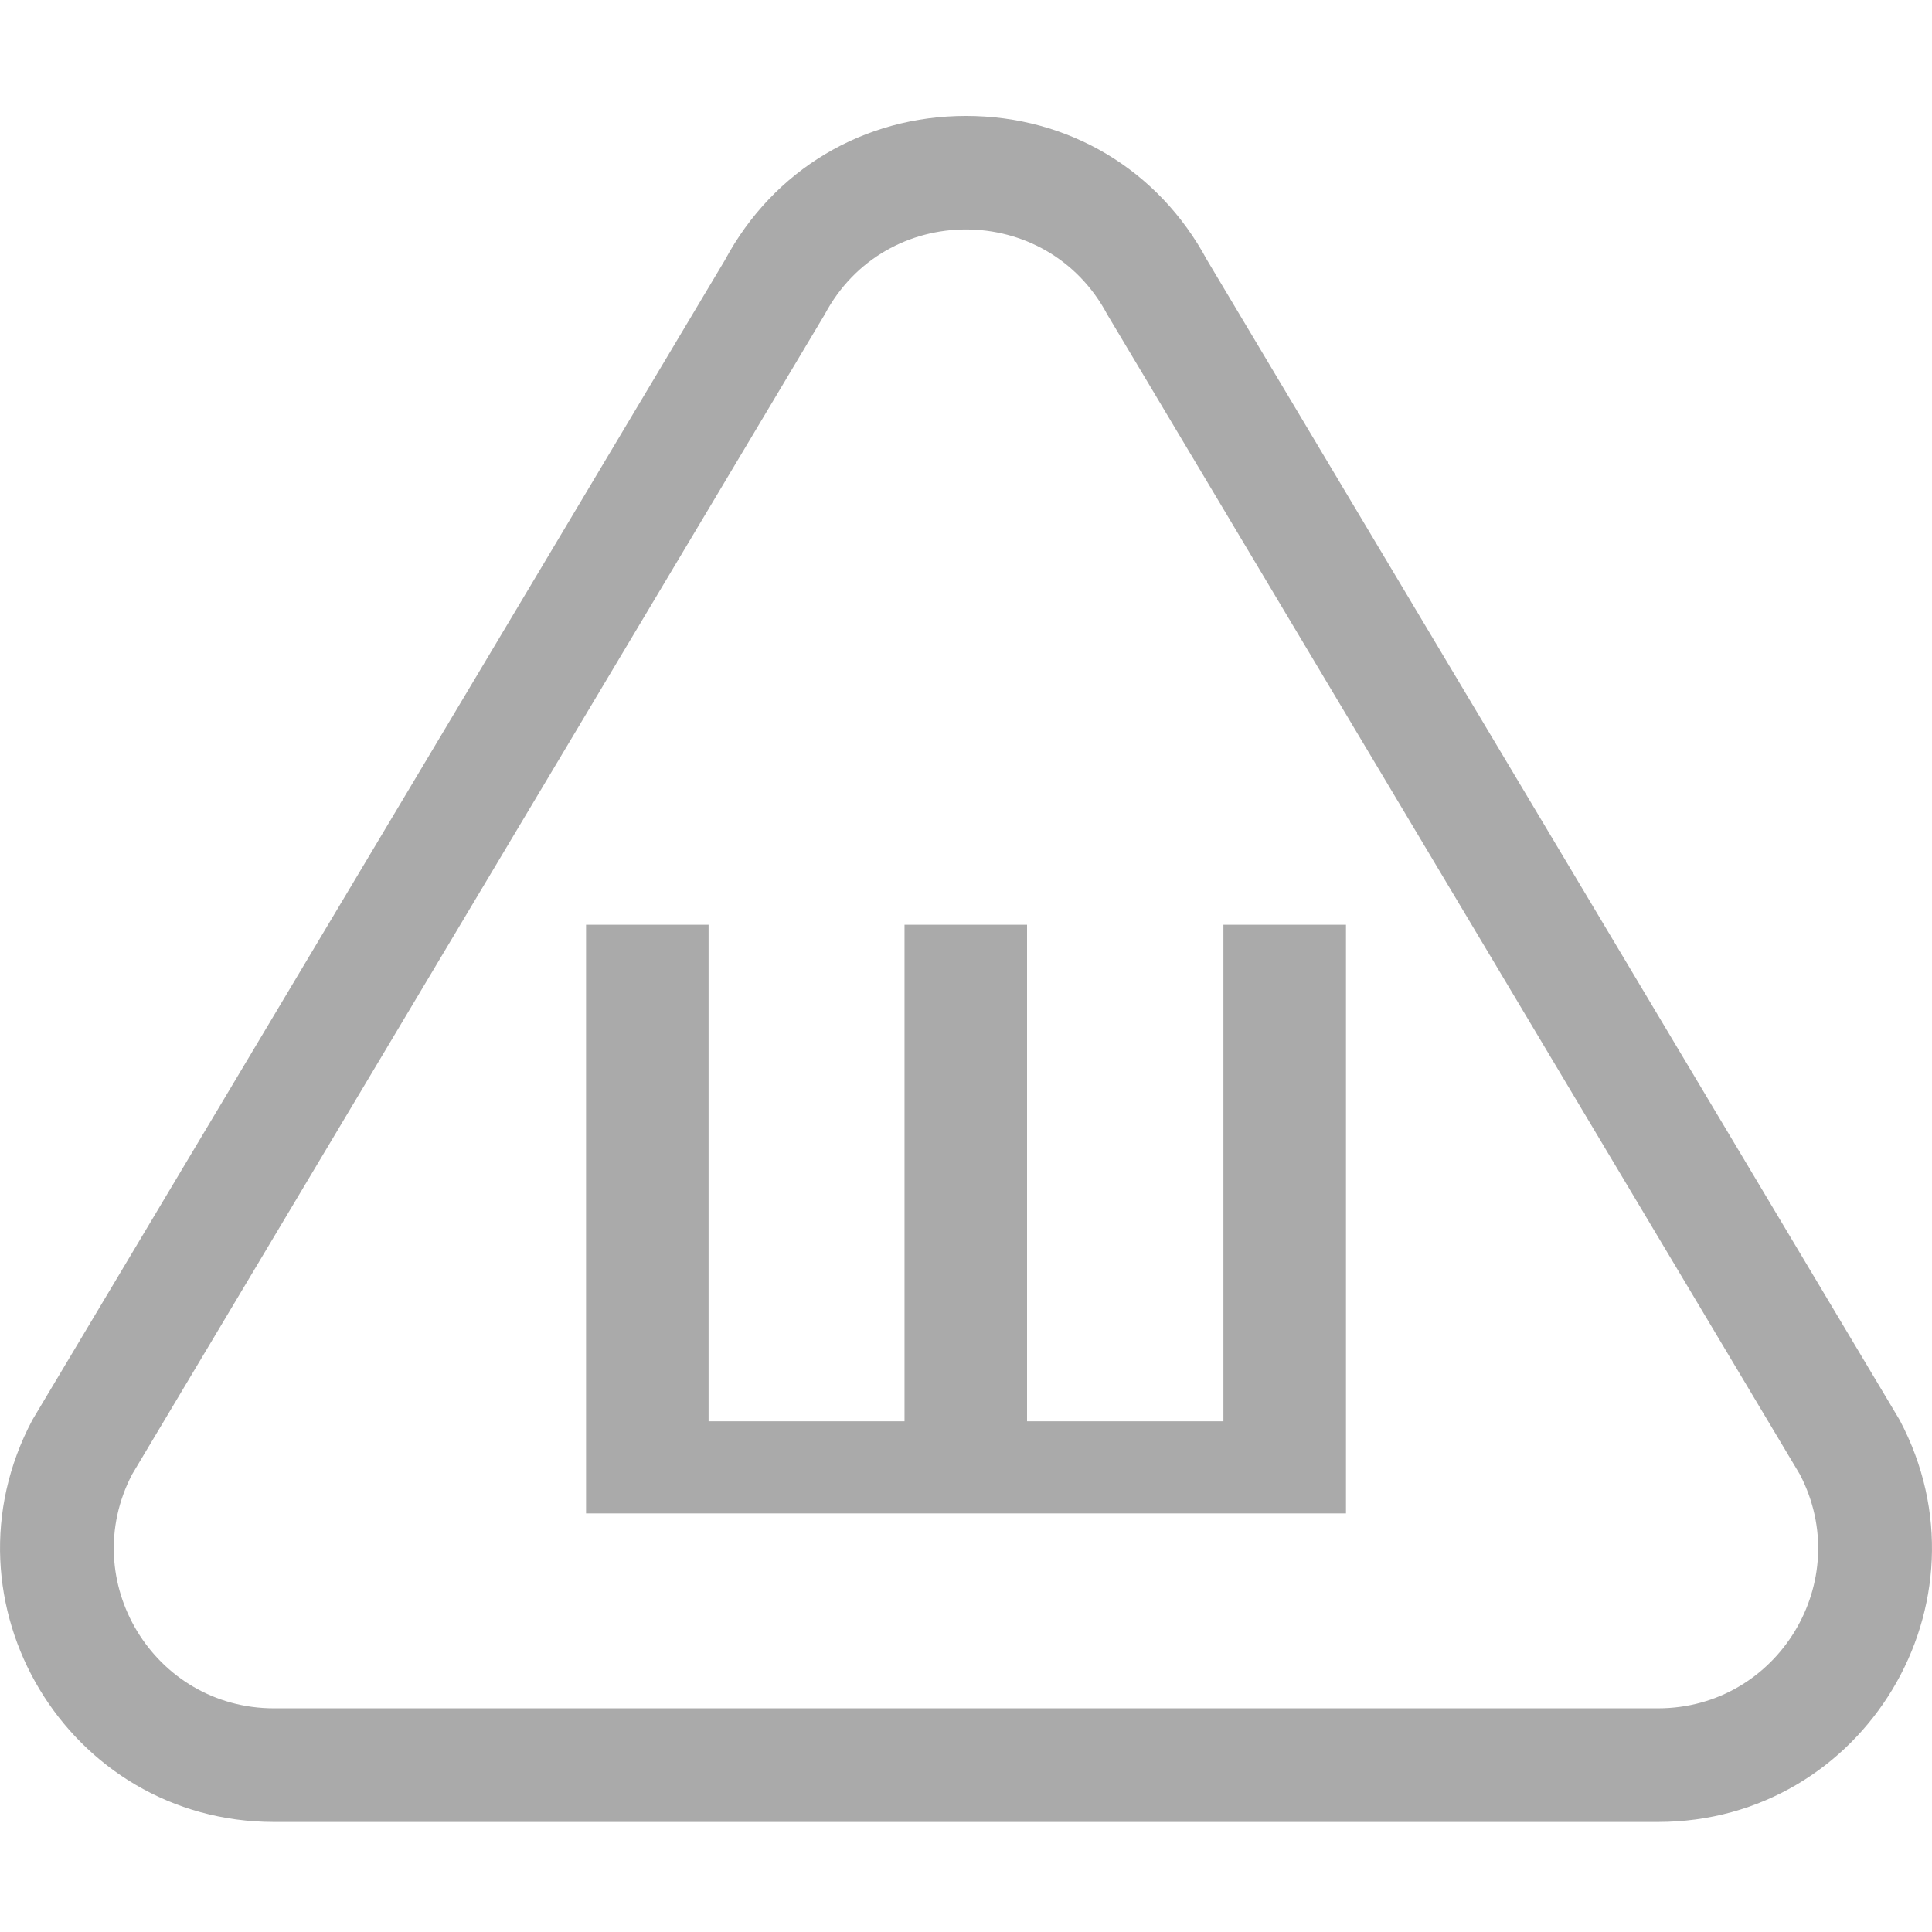
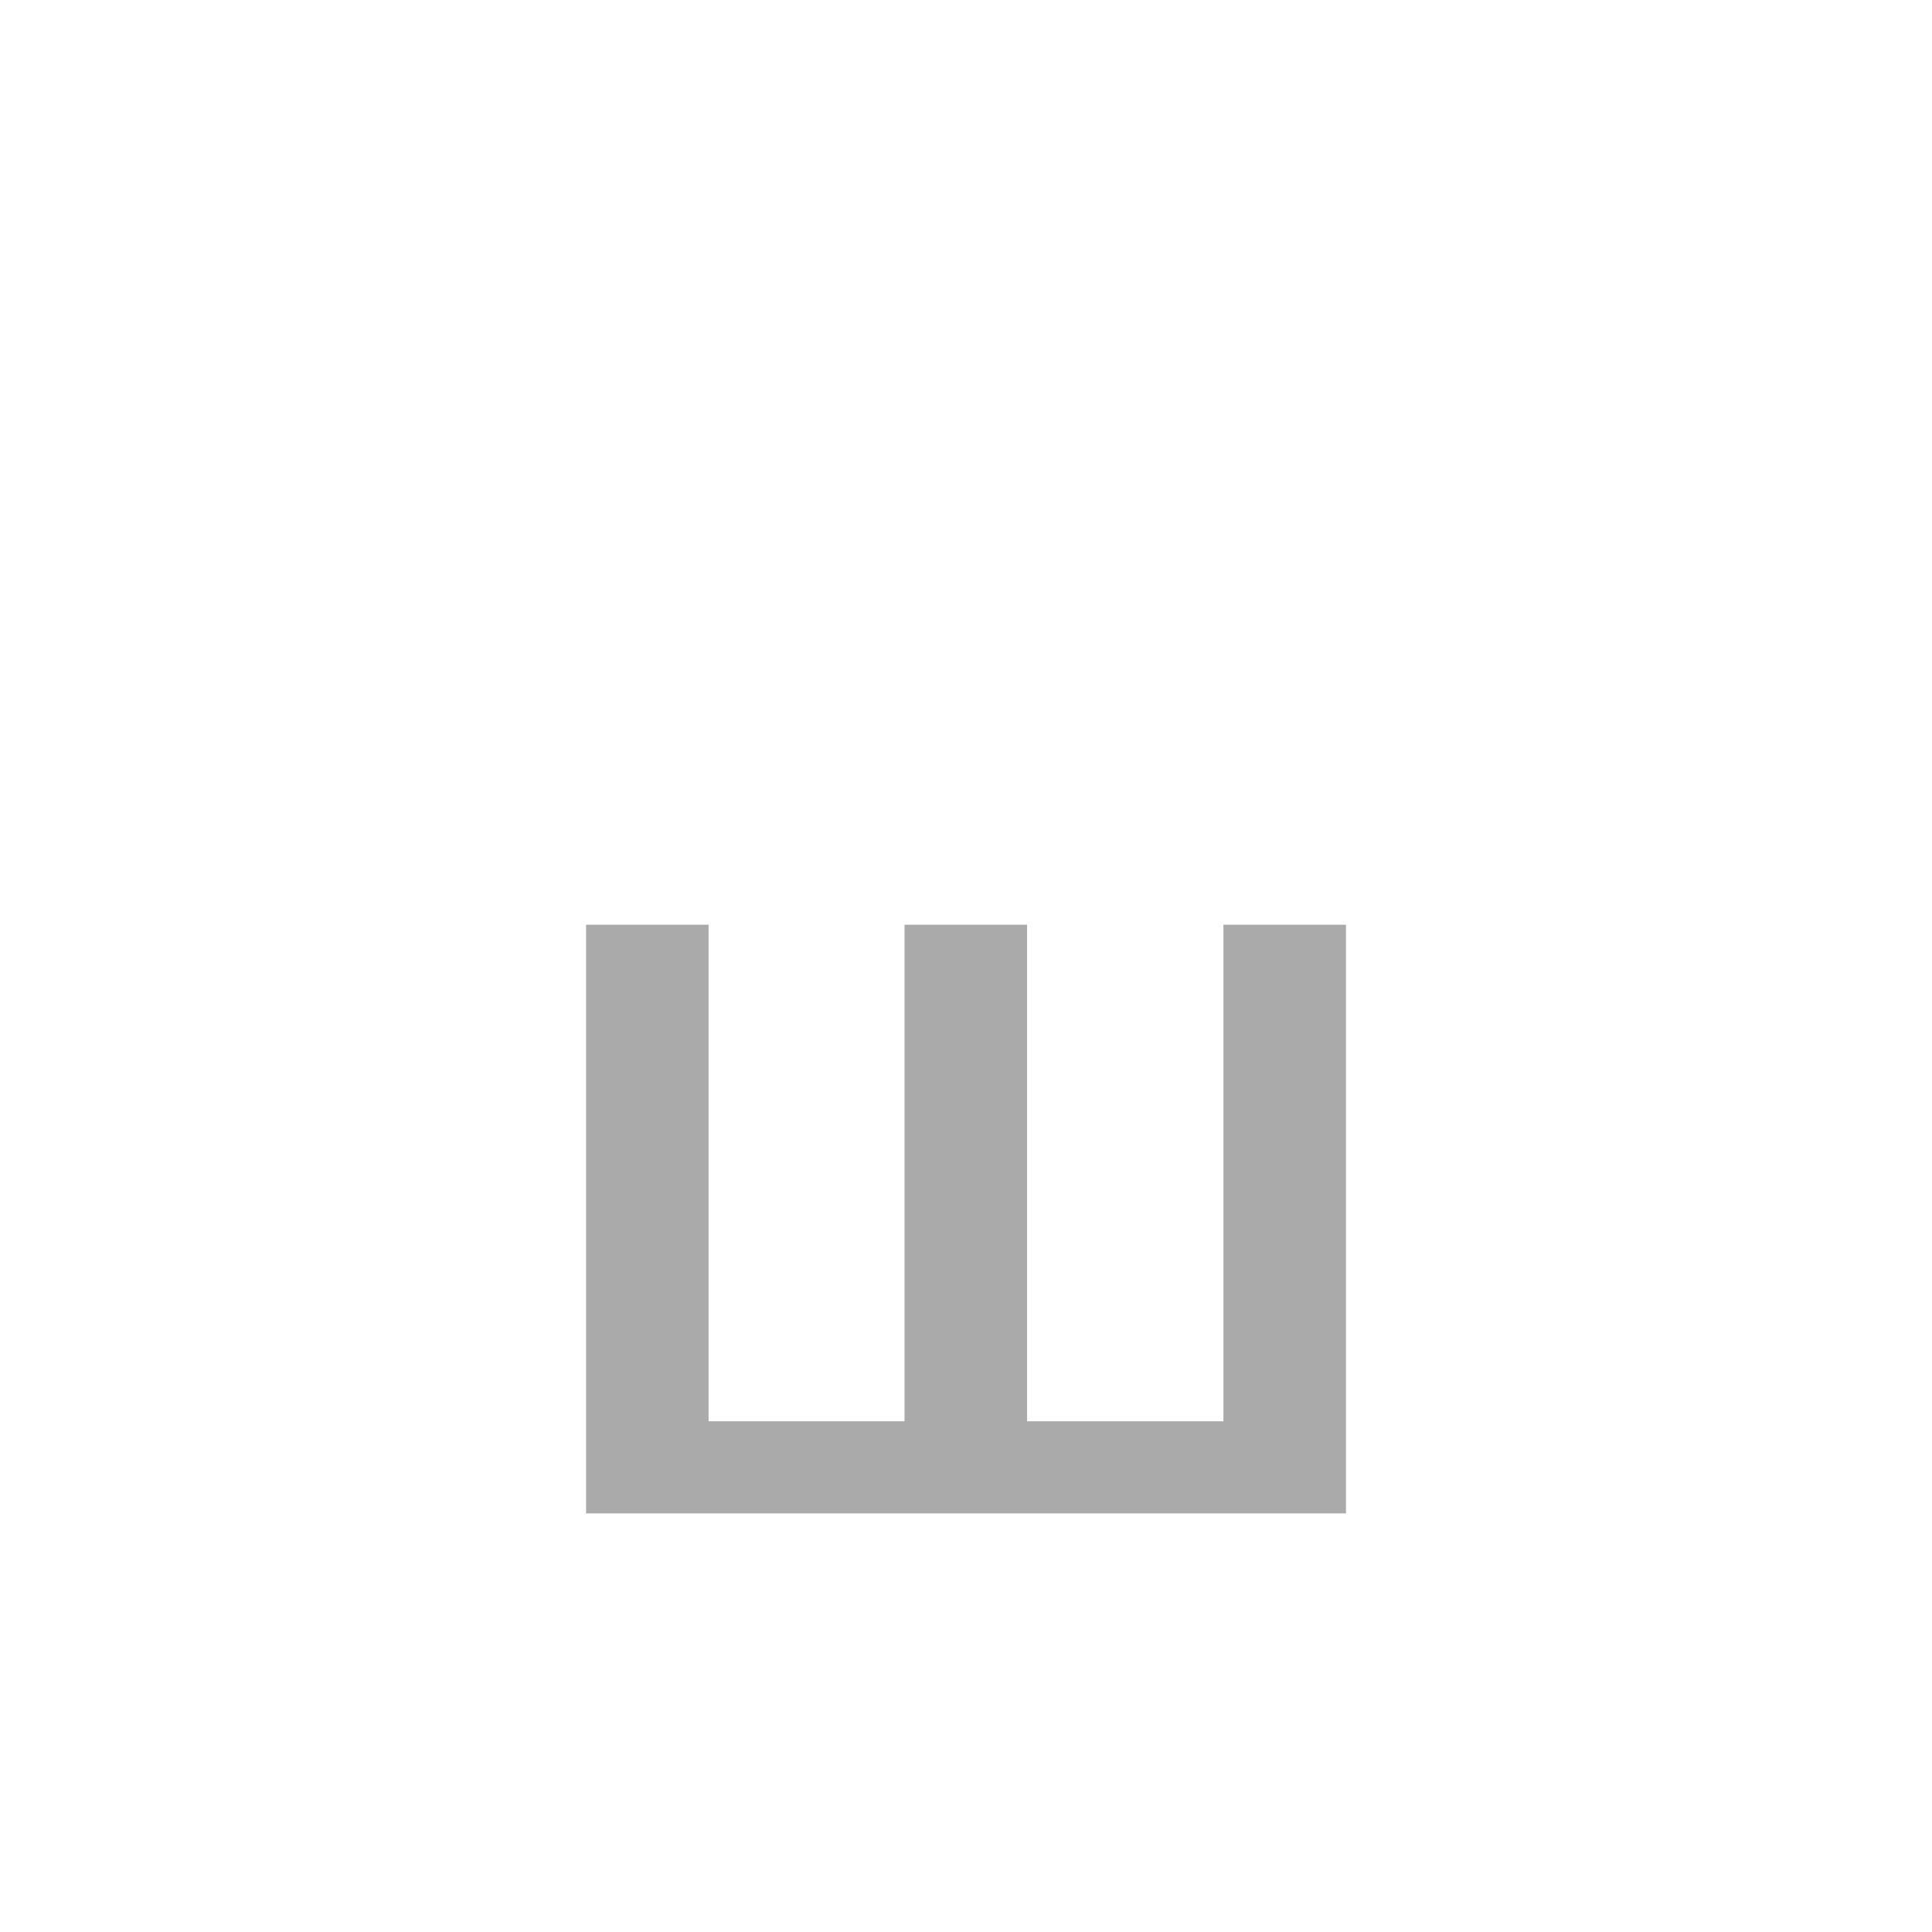
<svg xmlns="http://www.w3.org/2000/svg" viewBox="0 0 50 50">
-   <path fill="#aaa" d="M49.162 36.748L31.236 6.726l-.001-.001C29.981 4.392 27.652 3 25 3c-2.653 0-4.981 1.392-6.236 3.725v.001L.838 36.748c-2.505 4.715.911 10.404 6.254 10.404h35.817c5.339-.001 8.76-5.686 6.253-10.404zm-6.253 7.463H7.091c-3.11 0-5.108-3.298-3.673-6.053l.001-.002L21.343 8.139c1.559-2.935 5.754-2.934 7.313 0l17.925 30.019c1.436 2.756-.565 6.053-3.672 6.053z" />
  <path fill="#aaa" d="M31.662 36.783H26.58V23.932h-3.171v12.851h-5.071V23.932h-3.171v15.235h19.667V23.932h-3.172z" />
</svg>